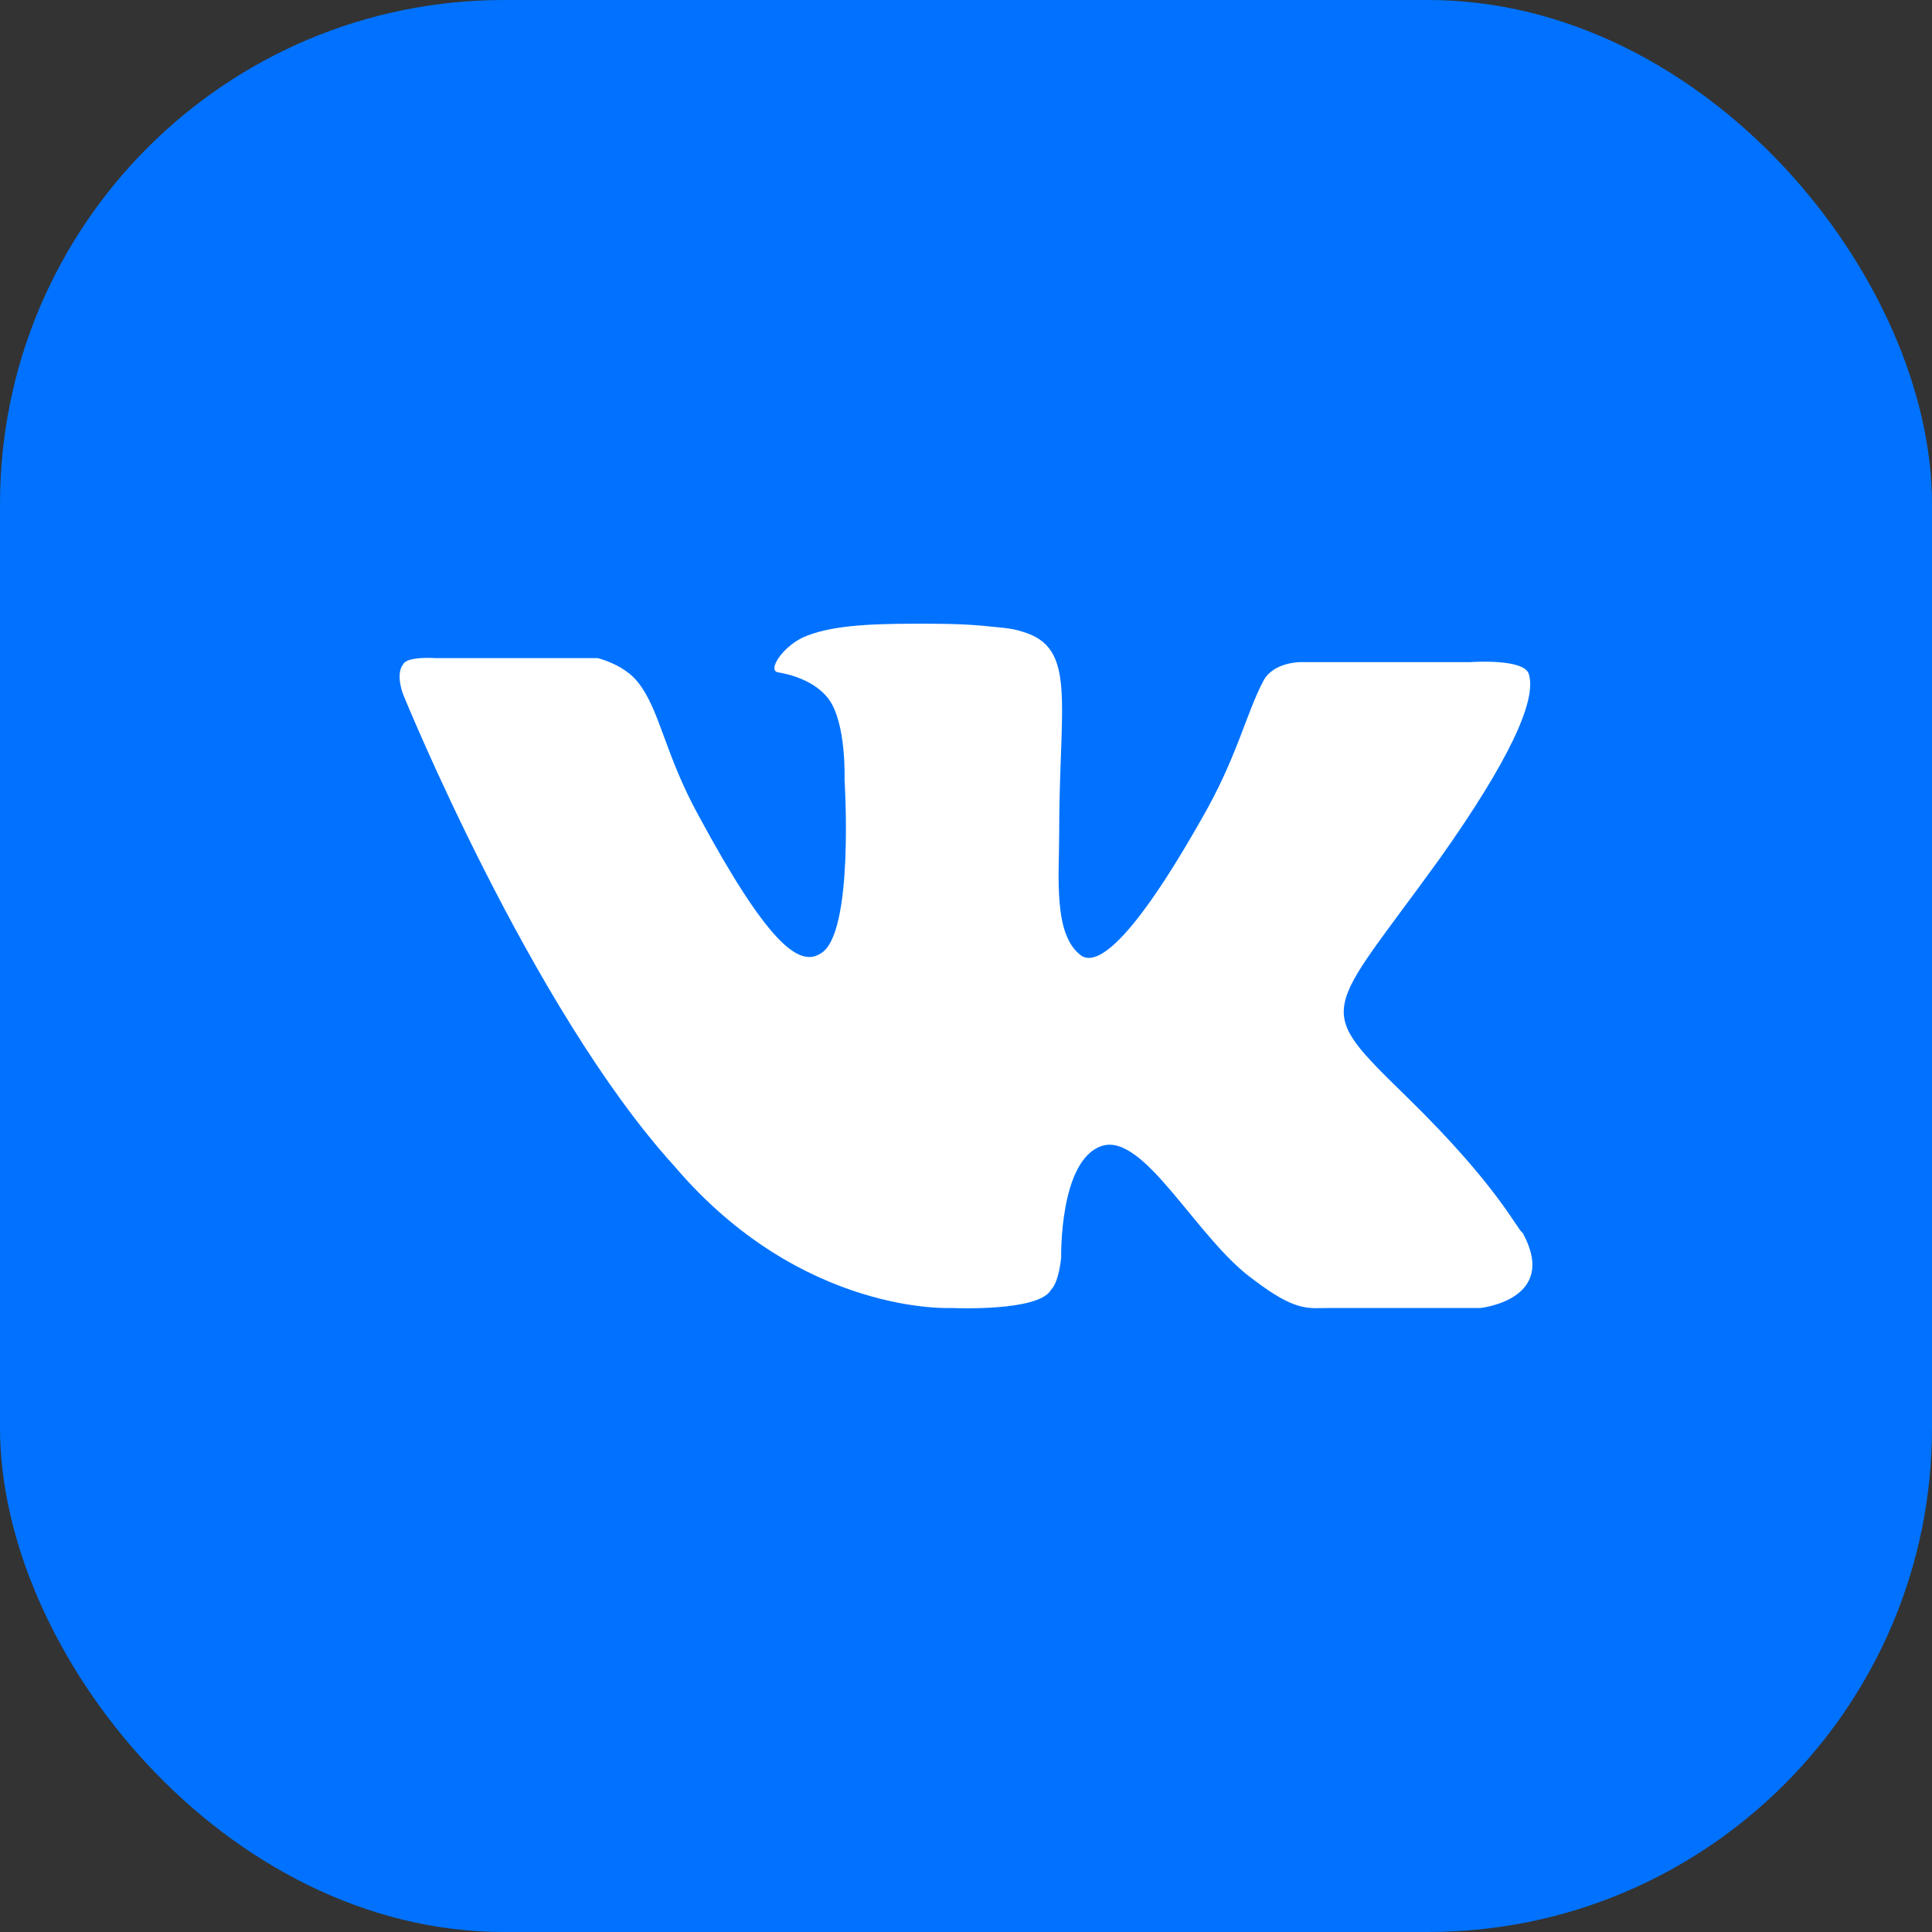
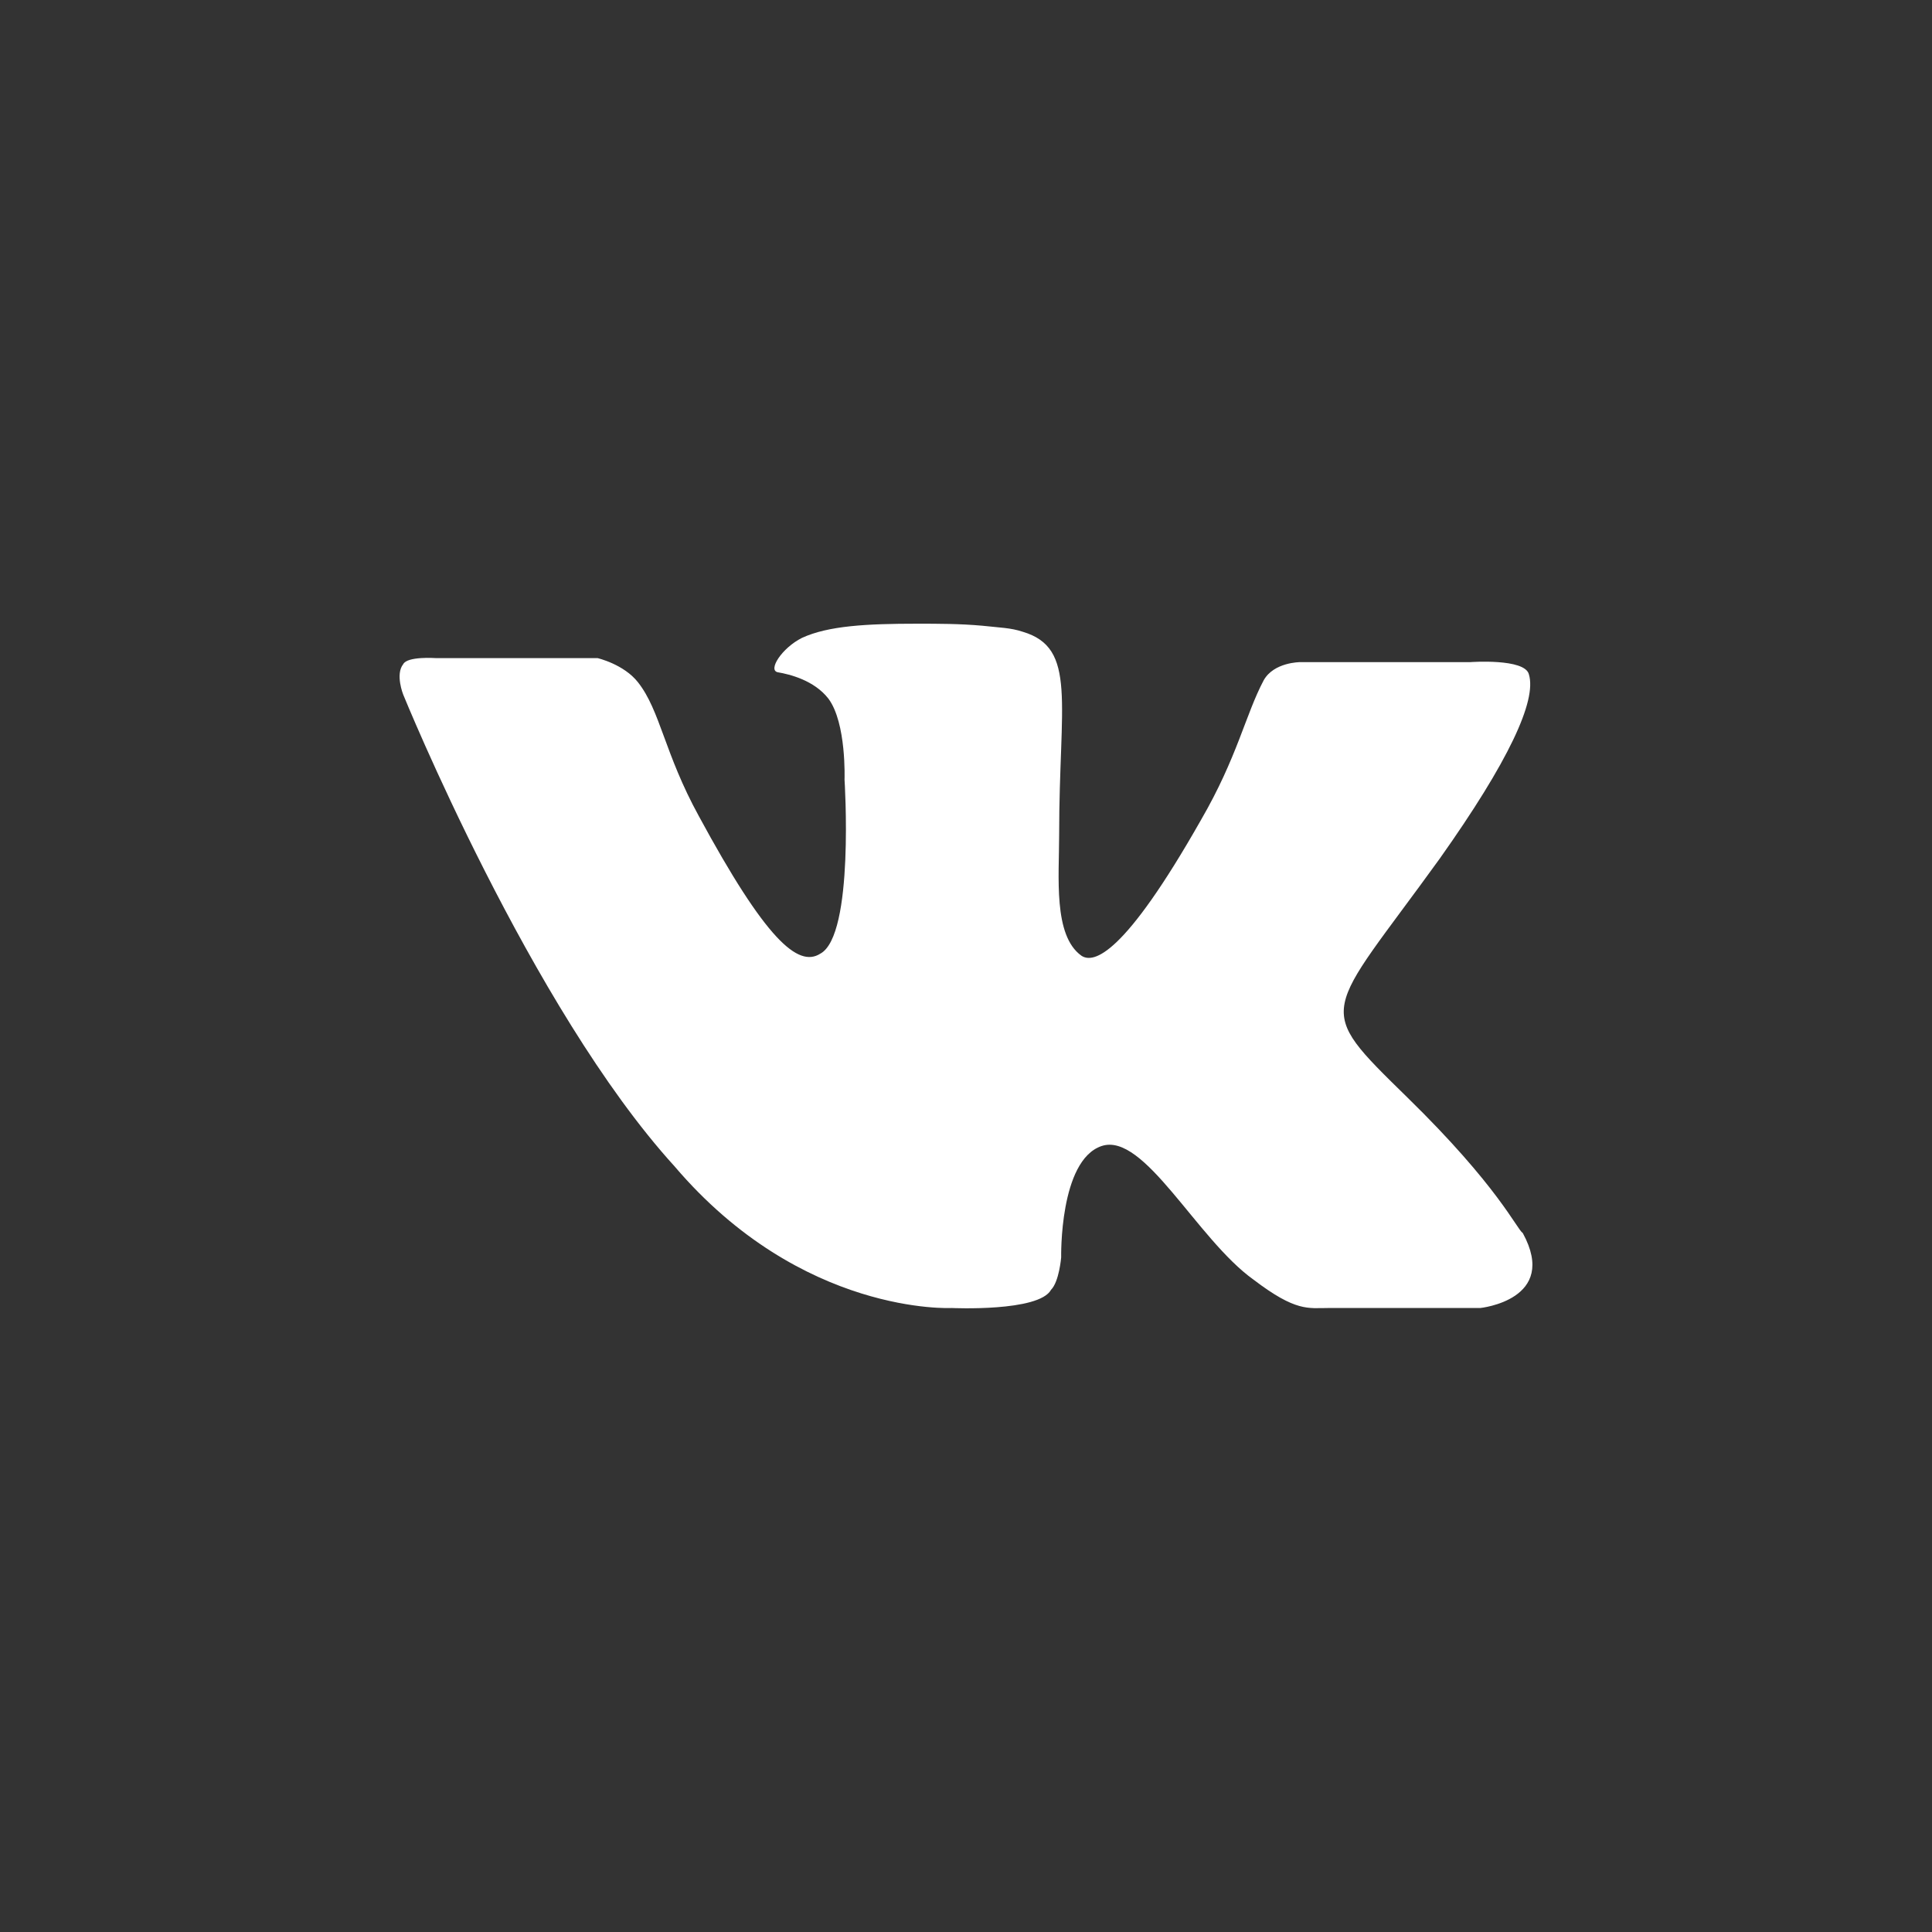
<svg xmlns="http://www.w3.org/2000/svg" width="46" height="46" viewBox="0 0 46 46" fill="none">
  <rect x="0" y="0" width="46" height="46" fill="#333333" stroke="none" />
-   <rect width="46" height="46" rx="12" fill="#0072FF" />
  <path d="M33.509 26.13C31.244 23.912 31.533 24.25 34.281 20.441C35.92 18.128 36.594 16.681 36.402 16.055C36.305 15.669 35.004 15.765 35.004 15.765H30.954C30.954 15.765 30.328 15.765 30.087 16.199C29.653 17.019 29.46 18.031 28.593 19.526C26.761 22.755 26.038 22.948 25.748 22.755C25.073 22.273 25.218 20.875 25.218 19.863C25.218 16.73 25.652 15.428 24.351 15.042C24.061 14.946 23.82 14.946 23.386 14.898C22.856 14.85 22.326 14.85 21.844 14.85C20.639 14.85 19.723 14.898 19.096 15.187C18.614 15.428 18.277 15.958 18.518 16.006C18.807 16.055 19.385 16.199 19.723 16.633C20.157 17.212 20.108 18.561 20.108 18.561C20.108 18.561 20.349 22.273 19.53 22.707C19 23.044 18.229 22.369 16.638 19.429C15.818 17.935 15.722 16.922 15.192 16.247C14.854 15.814 14.227 15.669 14.227 15.669H10.371C10.371 15.669 9.696 15.621 9.6 15.814C9.407 16.055 9.6 16.537 9.6 16.537C9.6 16.537 12.637 24.009 16.059 27.768C19.096 31.336 22.663 31.143 22.663 31.143C22.663 31.143 24.736 31.239 25.025 30.709C25.218 30.516 25.266 29.938 25.266 29.938C25.266 29.938 25.218 27.624 26.23 27.286C27.243 26.949 28.496 29.504 29.846 30.468C30.858 31.239 31.147 31.143 31.629 31.143C32.593 31.143 35.245 31.143 35.245 31.143C35.245 31.143 37.125 30.95 36.257 29.359C36.112 29.263 35.678 28.25 33.509 26.13Z" fill="white" />
</svg>